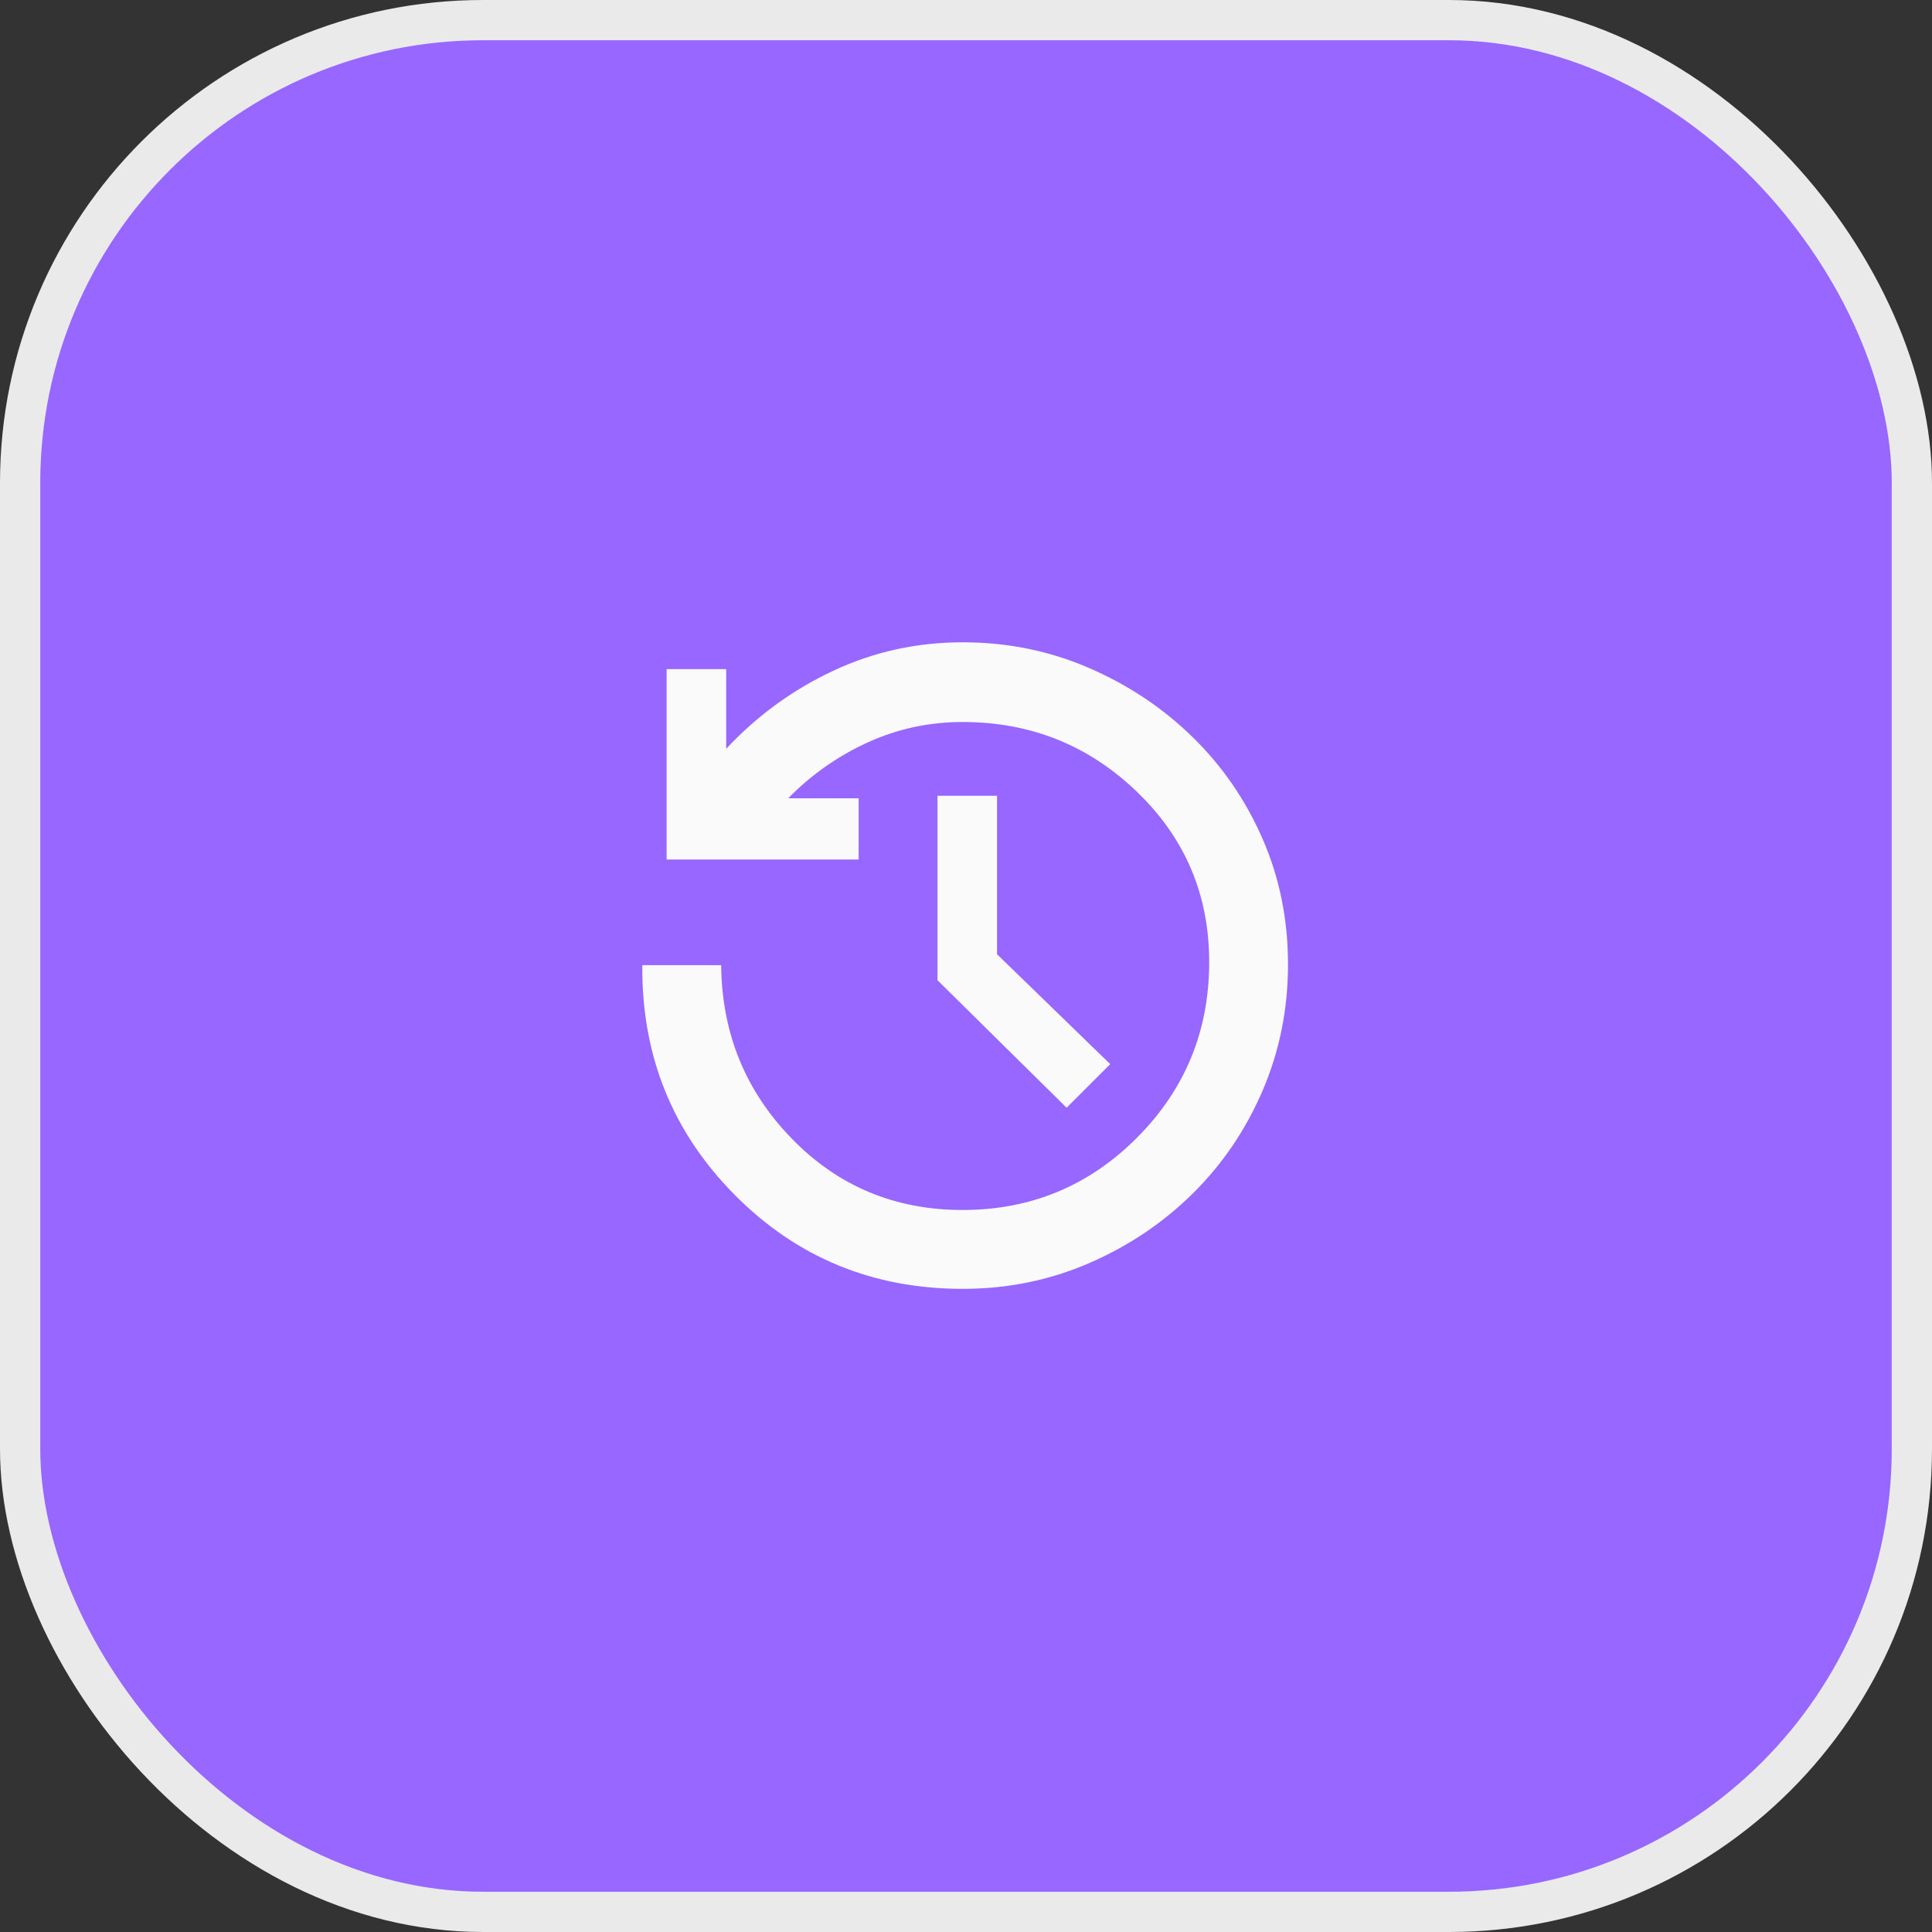
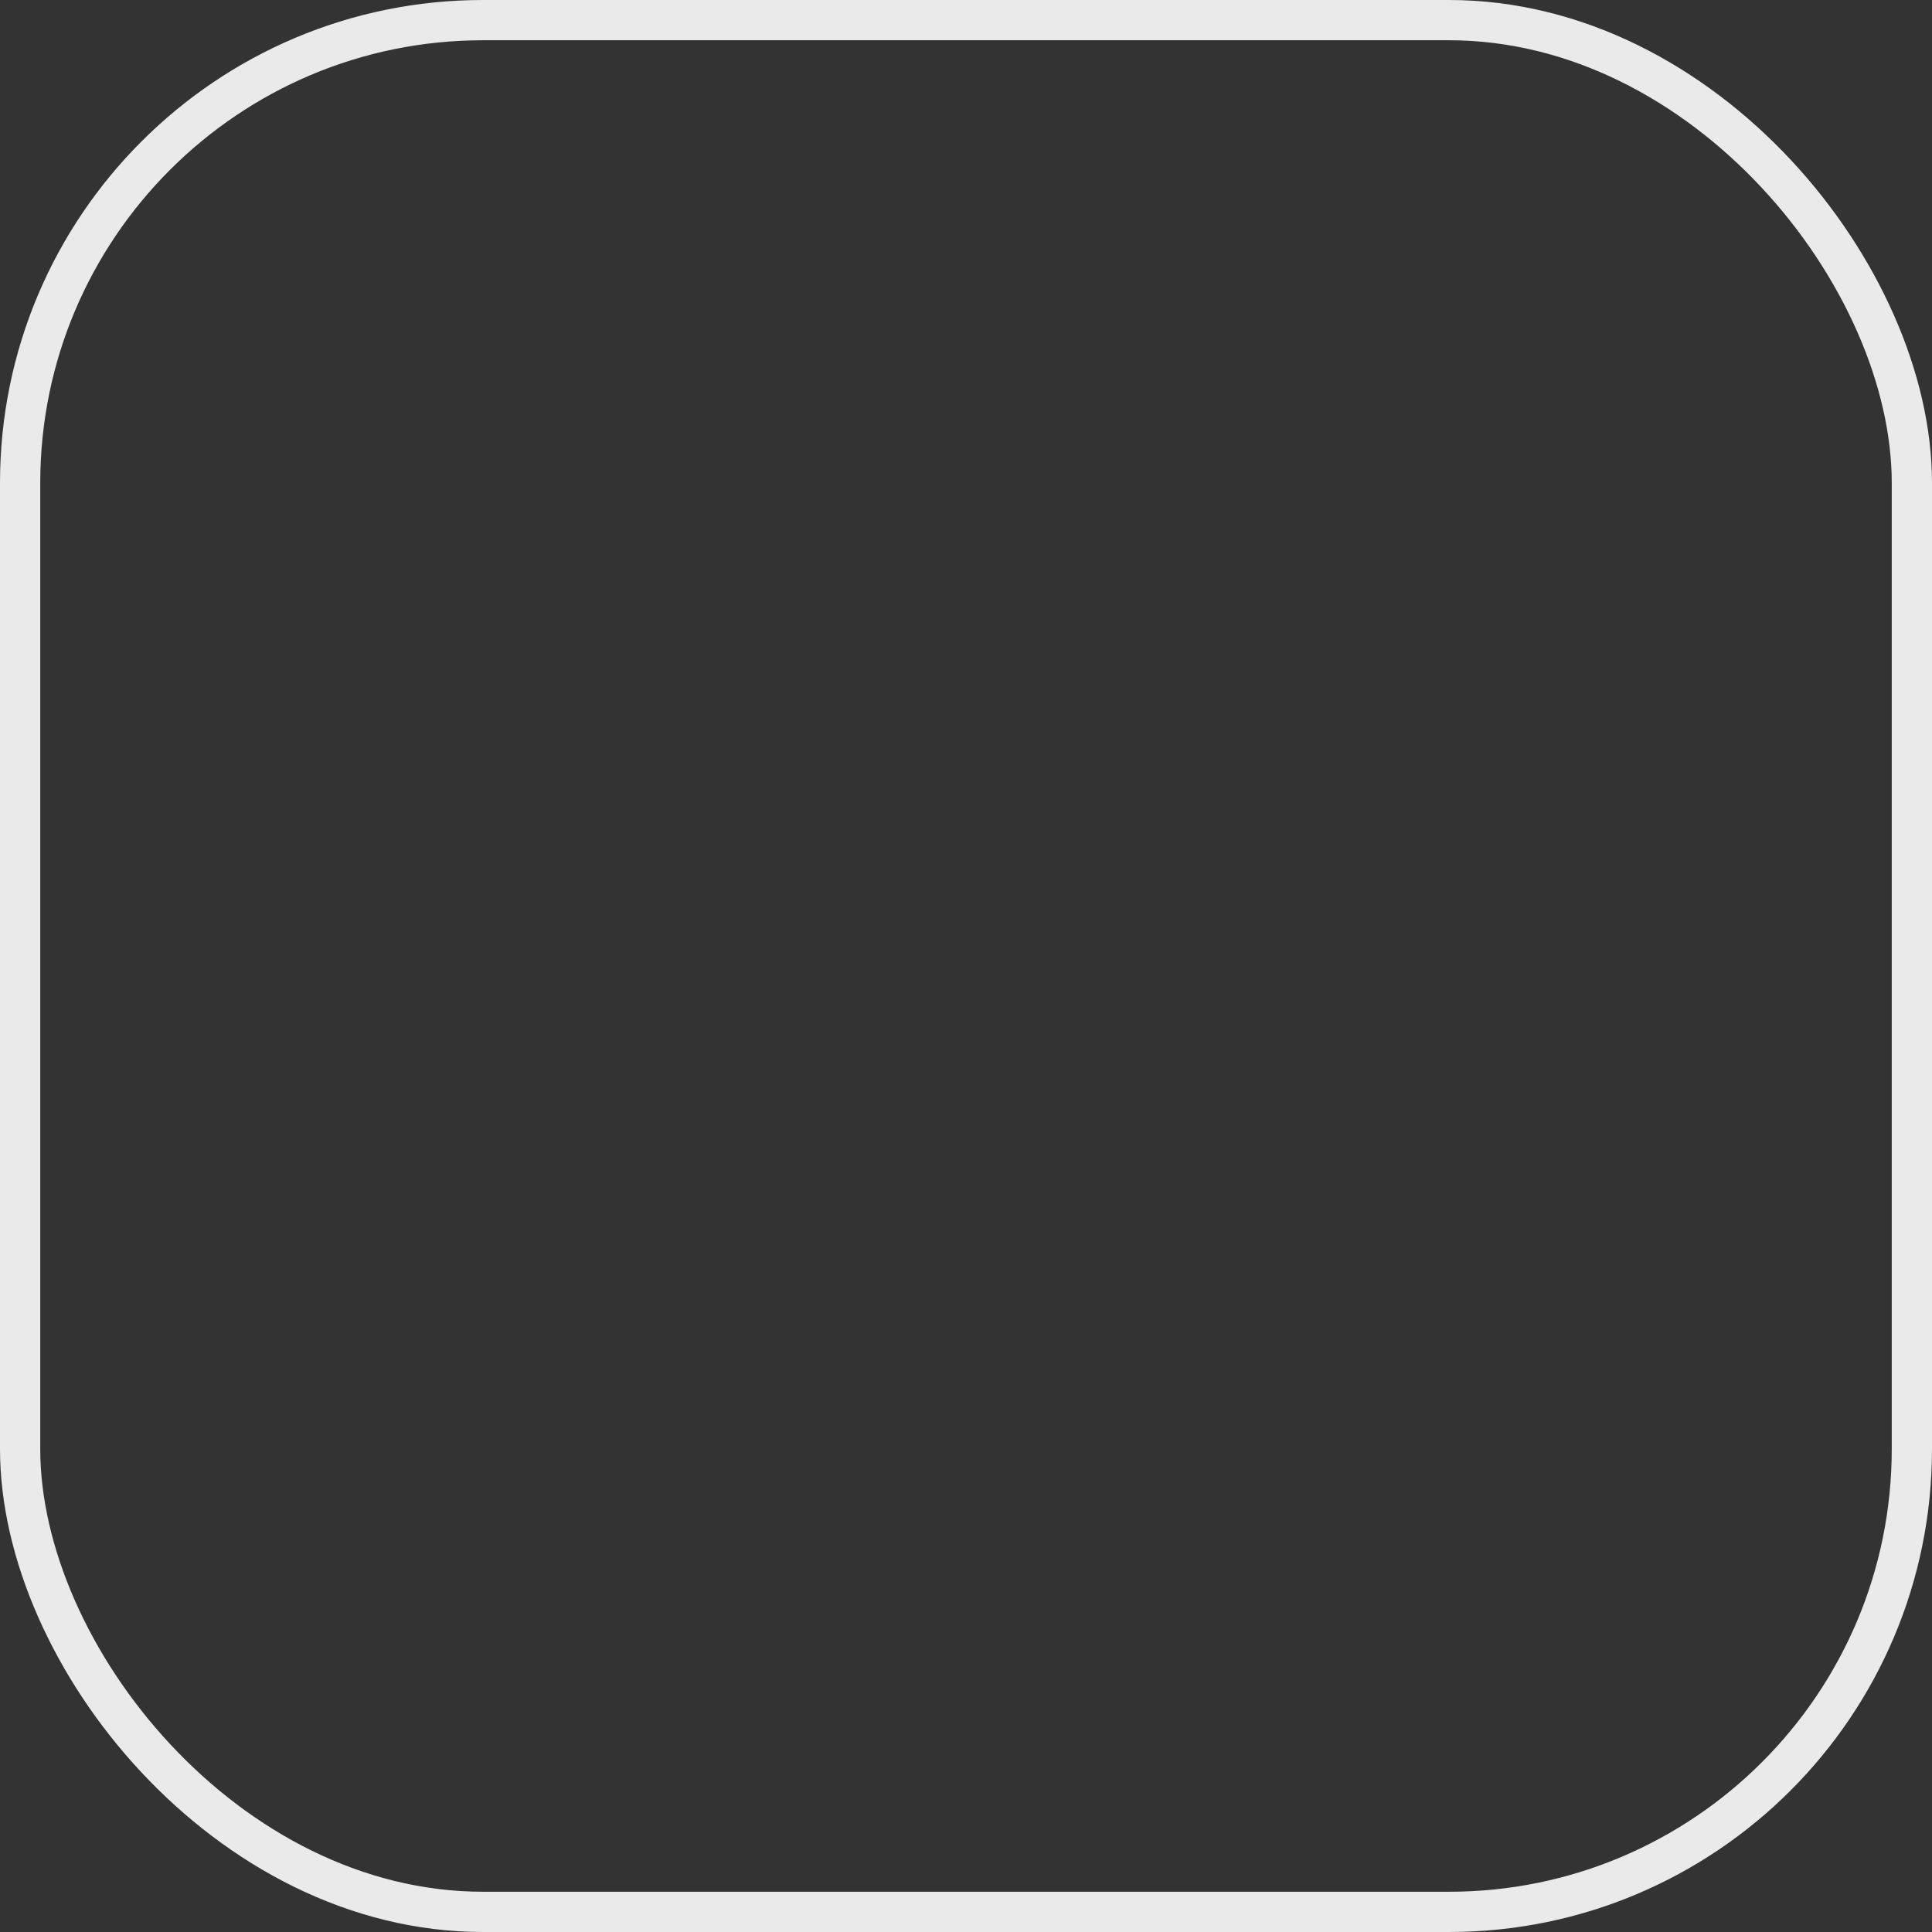
<svg xmlns="http://www.w3.org/2000/svg" width="48" height="48" viewBox="0 0 48 48" fill="none">
  <rect x="0" y="0" width="48" height="48" fill="#333333" stroke="none" />
-   <rect x="0.5" y="0.5" width="47" height="47" rx="11.5" fill="#9867FF" />
  <rect x="0.5" y="0.5" width="47" height="47" rx="11.5" stroke="#EAEAEA" />
  <mask id="mask0_277_1039" style="mask-type:alpha" maskUnits="userSpaceOnUse" x="14" y="14" width="20" height="20">
    <rect x="14" y="14" width="20" height="20" fill="white" />
  </mask>
  <g mask="url(#mask0_277_1039)">
-     <path d="M23.918 32.021C21.681 32.021 19.79 31.24 18.246 29.678C16.701 28.117 15.939 26.217 15.958 23.979H17.917C17.933 25.664 18.516 27.099 19.667 28.284C20.818 29.47 22.234 30.062 23.917 30.062C25.611 30.062 27.056 29.463 28.25 28.264C29.445 27.065 30.042 25.61 30.042 23.9C30.042 22.23 29.442 20.819 28.242 19.667C27.043 18.514 25.601 17.938 23.917 17.938C23.083 17.938 22.295 18.108 21.552 18.448C20.809 18.788 20.153 19.25 19.583 19.833H21.333V21.354H16.562V16.625H18.042V18.604C18.806 17.785 19.691 17.139 20.698 16.667C21.705 16.194 22.778 15.958 23.917 15.958C25.028 15.958 26.073 16.17 27.052 16.594C28.031 17.017 28.891 17.59 29.63 18.313C30.369 19.035 30.949 19.879 31.37 20.844C31.79 21.809 32 22.847 32 23.958C32 25.069 31.79 26.114 31.37 27.093C30.949 28.073 30.369 28.927 29.63 29.656C28.891 30.385 28.031 30.962 27.052 31.385C26.073 31.809 25.028 32.021 23.918 32.021ZM26.5 27.521L23.292 24.354V19.771H24.771V23.708L27.583 26.438L26.5 27.521Z" fill="#FAFAFA" />
-   </g>
+     </g>
</svg>